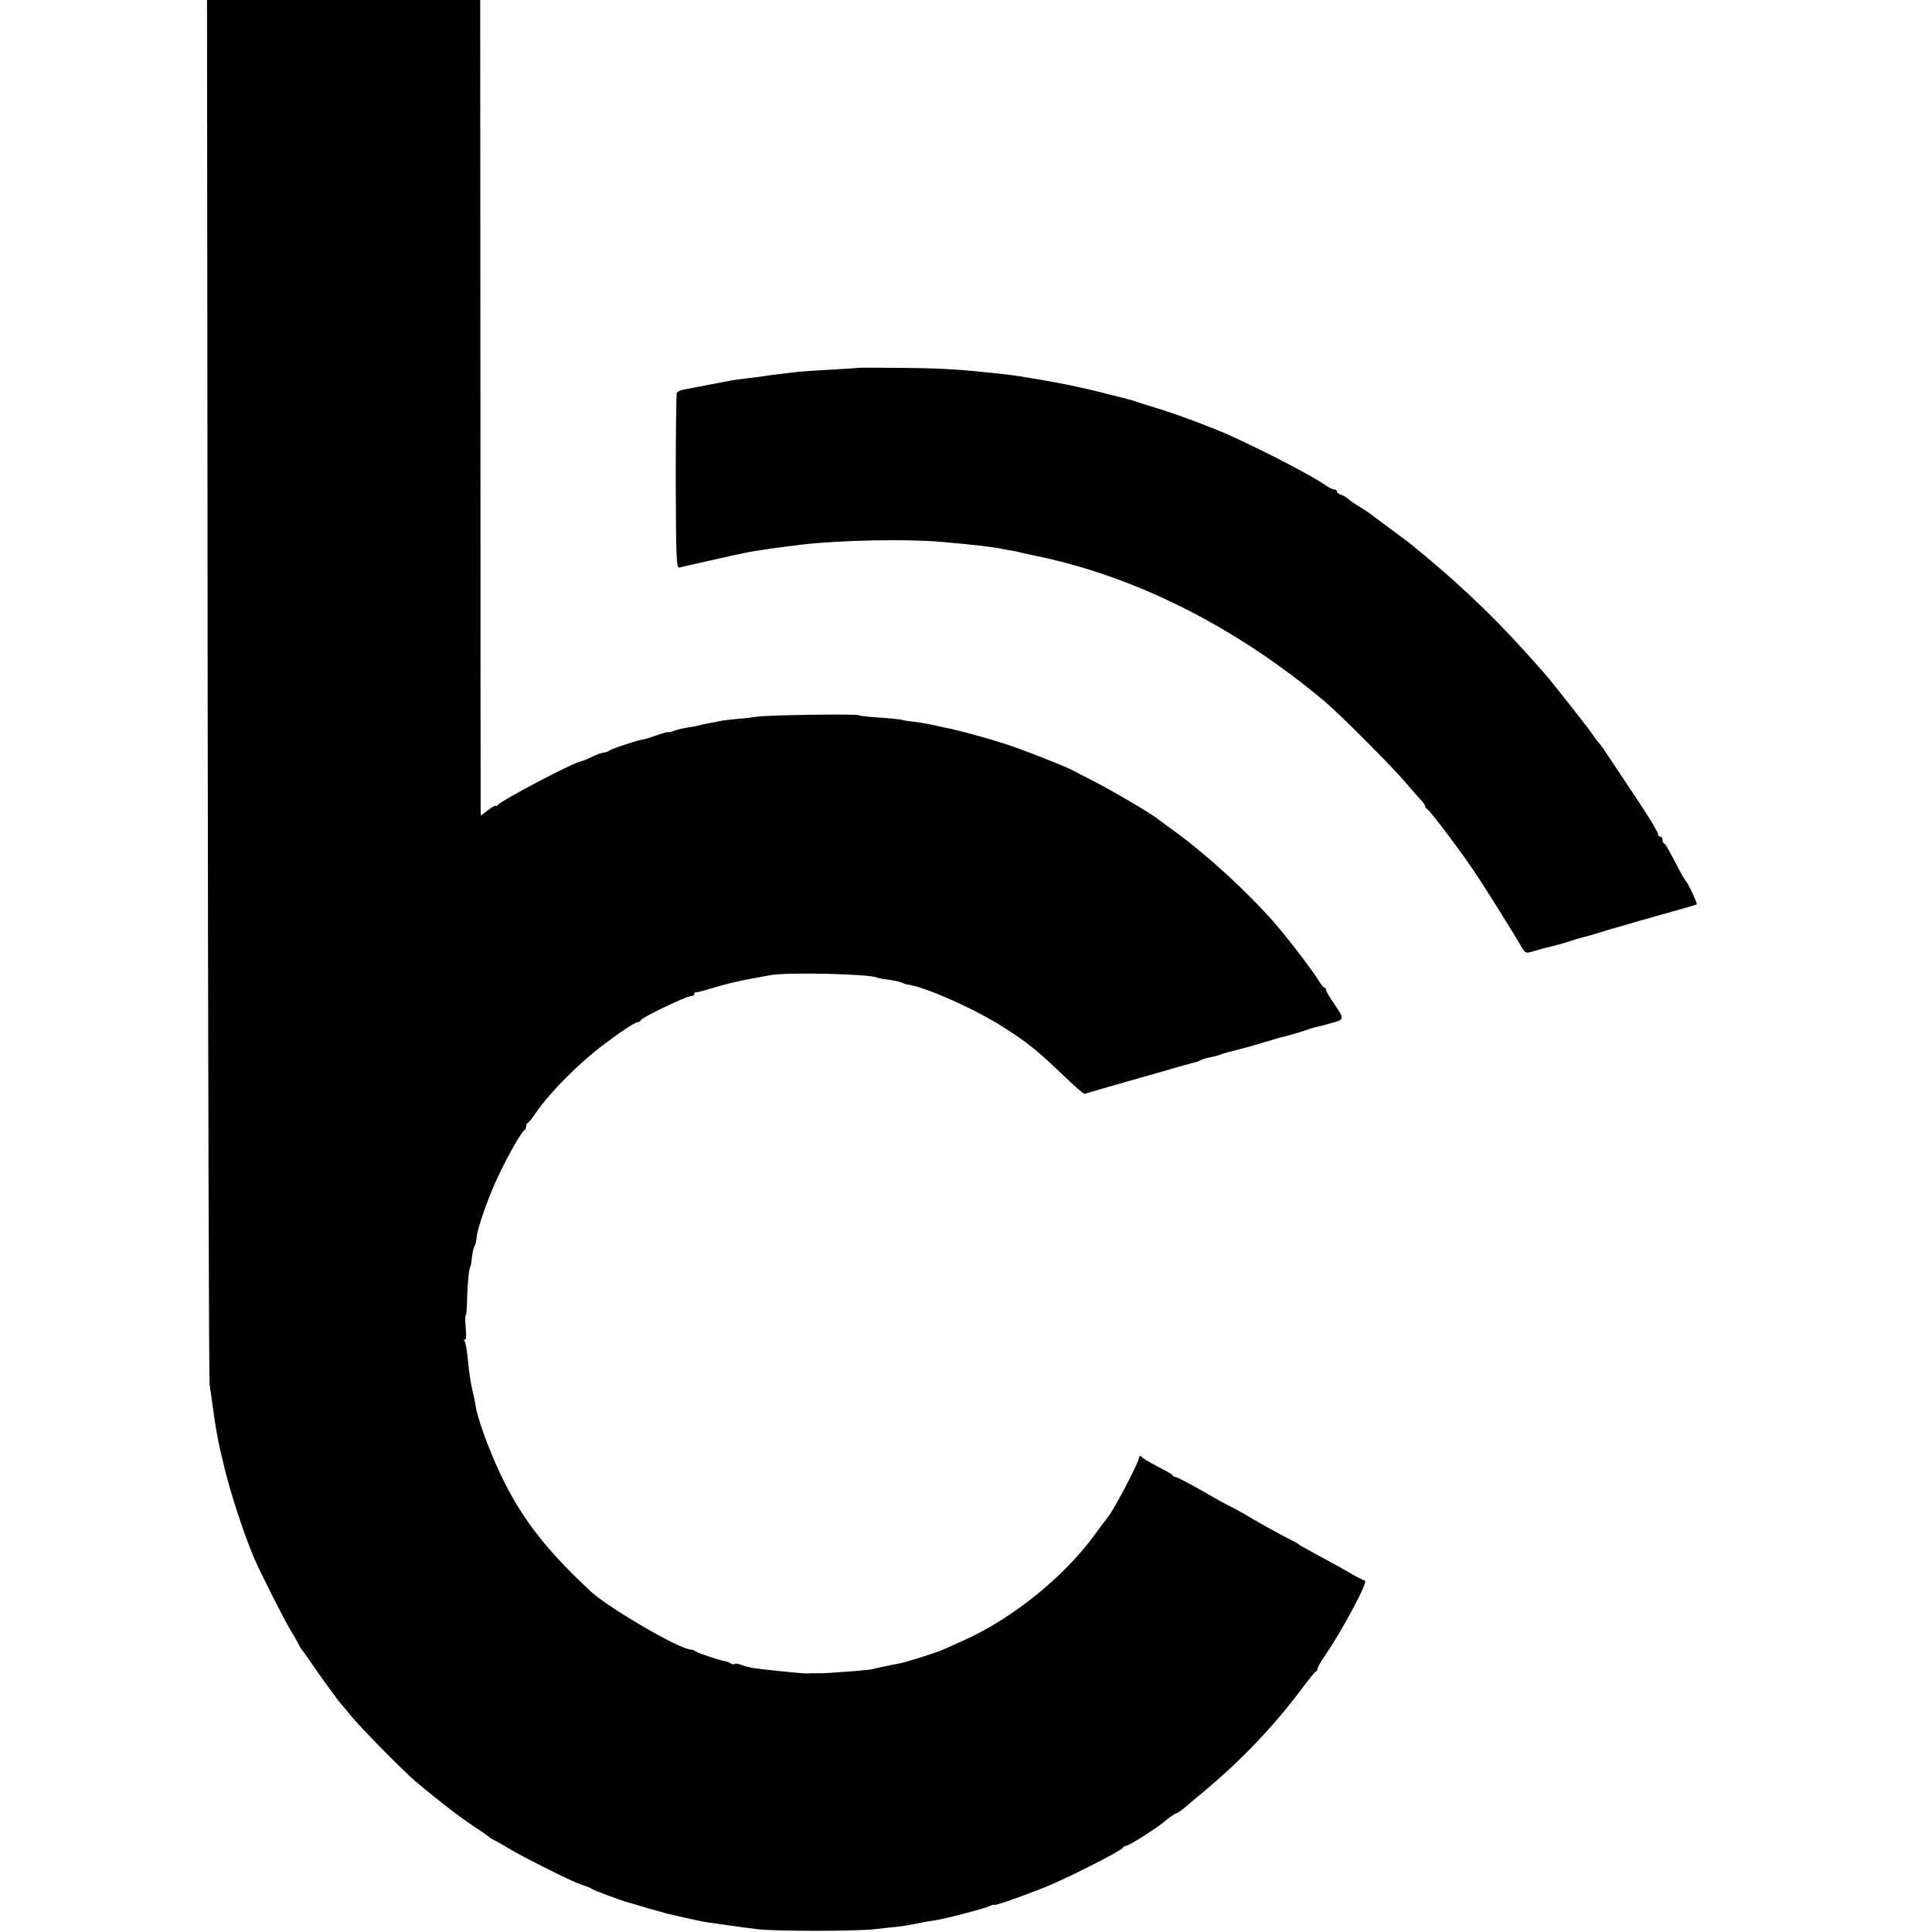
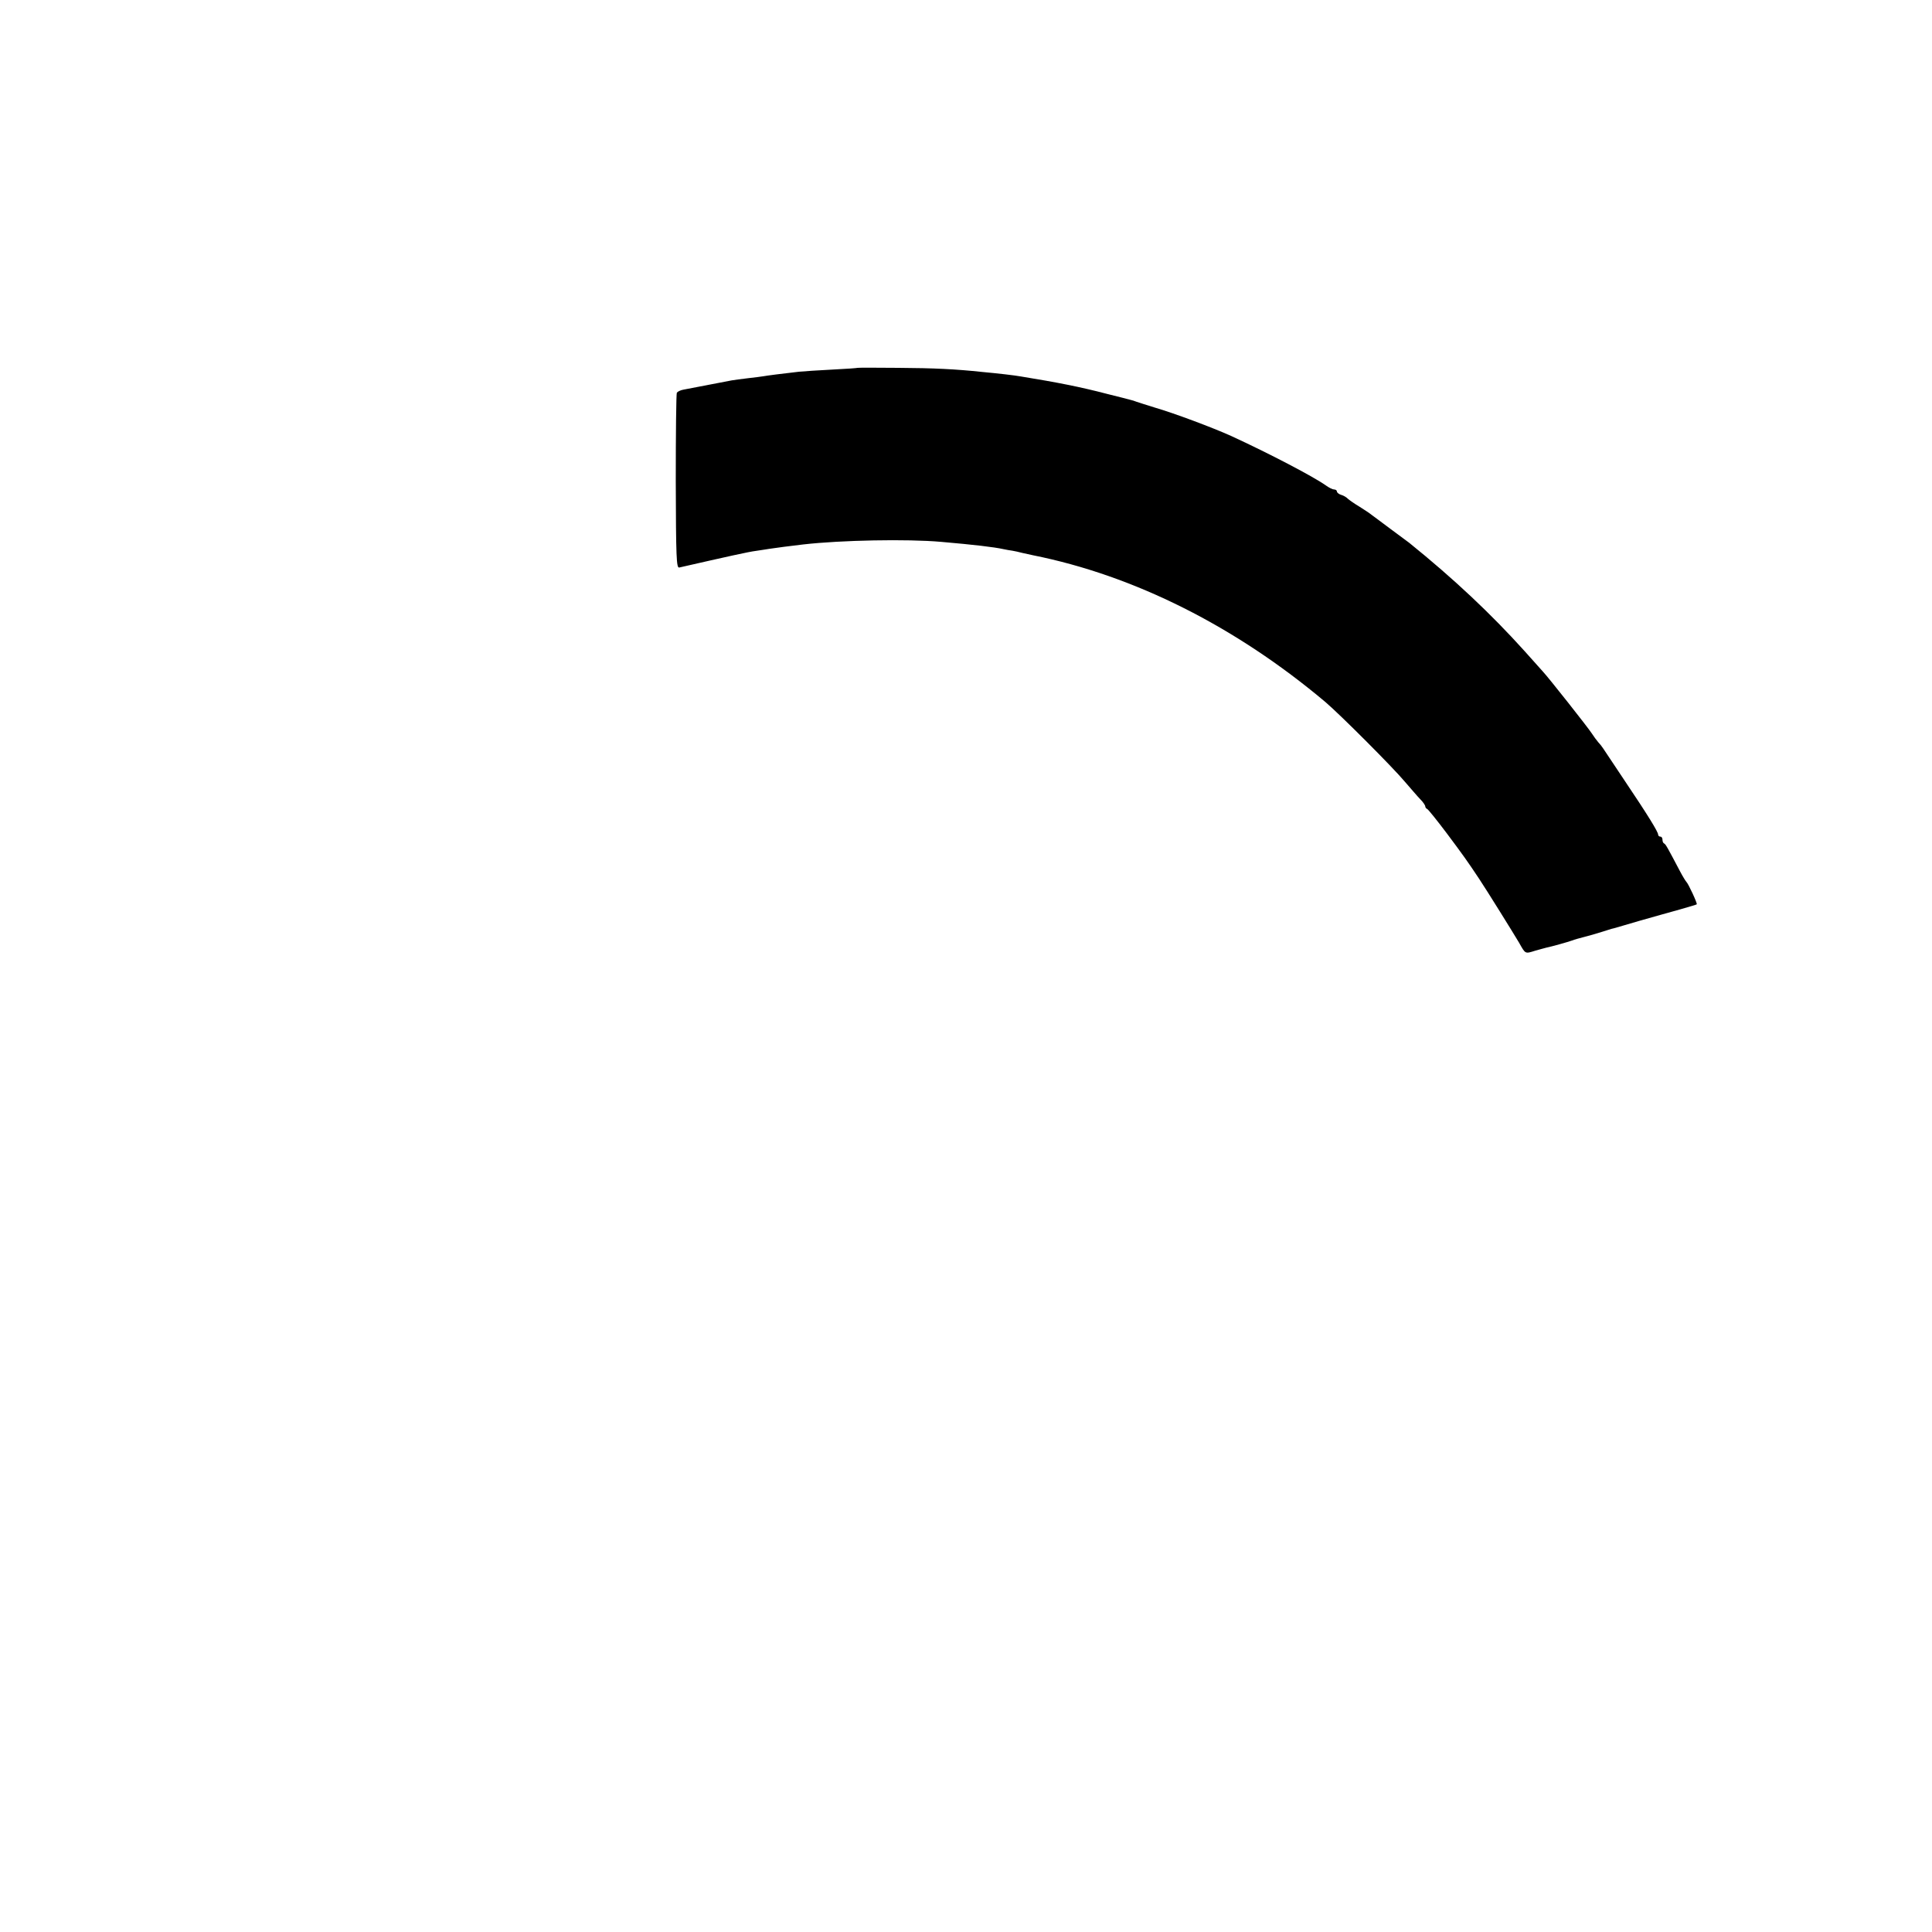
<svg xmlns="http://www.w3.org/2000/svg" version="1.0" width="896pt" height="896pt" viewBox="0 0 896 896" preserveAspectRatio="xMidYMid meet">
  <g transform="translate(0,896) scale(0.1,-0.1)" fill="#000000" stroke="none">
-     <path d="M963 5768 c2 -1756 6 -3209 9 -3228 3 -19 8 -57 12 -85 18 -134 28 -186 60 -315 30 -119 87 -293 132 -400 28 -67 140 -288 174 -345 17 -27 33 -57 37 -65 4 -8 9 -17 12 -20 3 -3 26 -34 50 -70 43 -63 121 -170 131 -180 3 -3 25 -30 50 -60 43 -53 251 -264 301 -305 114 -95 196 -158 259 -200 41 -27 77 -52 80 -56 3 -3 12 -8 20 -12 8 -4 38 -20 65 -37 77 -46 295 -155 340 -170 22 -7 45 -16 50 -20 9 -7 140 -56 175 -65 8 -2 47 -13 85 -25 39 -11 79 -22 90 -25 120 -28 164 -37 185 -40 14 -2 58 -8 99 -14 40 -6 101 -14 135 -18 83 -10 455 -10 541 0 39 4 88 10 110 12 22 2 51 7 65 10 37 8 63 13 106 19 56 9 234 56 256 67 10 5 18 7 18 5 0 -6 102 29 225 77 96 37 369 175 373 188 2 5 9 9 15 9 6 0 40 19 76 42 74 48 74 48 117 83 18 14 35 25 39 25 4 0 24 14 44 31 20 17 53 45 74 62 181 150 332 309 462 482 33 44 63 82 67 83 5 2 8 8 8 13 0 5 17 35 39 67 82 121 199 342 181 342 -5 0 -31 13 -57 28 -41 24 -85 48 -228 126 -11 6 -22 13 -25 16 -3 3 -21 13 -40 22 -39 19 -156 84 -210 117 -19 11 -45 25 -57 31 -12 5 -74 39 -136 75 -63 36 -119 65 -125 65 -6 0 -12 3 -14 8 -1 4 -30 21 -63 37 -32 17 -66 36 -75 44 -13 13 -15 12 -19 -4 -5 -28 -116 -238 -141 -268 -6 -7 -35 -46 -65 -87 -141 -193 -377 -384 -600 -485 -44 -20 -89 -40 -100 -45 -28 -13 -167 -57 -201 -64 -39 -7 -118 -24 -121 -25 -2 -1 -4 -1 -5 -2 -12 -4 -224 -21 -255 -19 -17 0 -40 0 -55 -1 -21 0 -208 19 -250 26 -15 3 -38 9 -51 14 -14 6 -27 7 -30 4 -3 -3 -12 -1 -19 3 -7 5 -19 9 -26 10 -28 5 -128 38 -137 46 -5 4 -15 8 -22 8 -50 0 -381 193 -464 270 -209 195 -321 339 -419 545 -53 112 -110 269 -115 320 -1 6 -4 24 -8 40 -12 52 -17 78 -23 130 -9 88 -14 117 -21 128 -3 5 -2 7 3 4 6 -3 7 18 4 54 -3 32 -3 59 0 59 3 0 5 28 6 63 1 75 8 148 15 162 3 6 6 26 8 45 2 19 7 43 12 52 5 9 9 26 9 37 0 33 57 197 101 287 46 98 109 208 121 212 4 2 8 10 8 17 0 7 3 15 7 17 5 1 23 24 41 51 66 95 195 224 307 309 84 64 151 108 164 108 5 0 11 4 13 9 4 12 210 111 231 111 9 0 17 4 17 10 0 5 3 9 8 8 4 -1 39 8 77 20 64 19 120 33 200 47 17 3 48 9 70 13 80 14 465 5 493 -12 4 -2 29 -7 56 -10 27 -4 54 -10 60 -14 6 -3 20 -8 31 -9 84 -13 320 -119 445 -201 109 -70 154 -107 269 -217 51 -49 96 -89 100 -88 3 1 62 18 131 38 69 20 132 38 140 40 8 2 40 11 70 20 87 25 164 47 175 49 6 1 15 5 21 8 6 4 24 10 40 13 32 7 42 9 64 18 8 3 35 10 60 16 58 15 62 16 145 41 39 12 79 23 89 25 22 5 84 24 106 32 8 3 24 8 34 10 11 2 43 10 73 19 60 17 60 16 2 101 -16 23 -29 46 -29 52 0 6 -4 11 -8 11 -4 0 -16 15 -27 33 -25 42 -137 189 -200 262 -124 143 -309 313 -460 424 -38 28 -74 54 -80 59 -42 33 -231 144 -330 193 -33 17 -67 34 -75 39 -21 11 -159 67 -253 101 -82 30 -262 81 -332 94 -22 5 -44 9 -50 11 -25 6 -83 16 -115 19 -19 2 -35 5 -35 6 0 2 -67 9 -132 13 -34 2 -65 6 -70 9 -11 7 -428 1 -473 -7 -19 -3 -60 -8 -91 -10 -31 -3 -67 -7 -80 -10 -13 -3 -36 -8 -52 -10 -15 -3 -35 -7 -45 -10 -9 -3 -33 -7 -53 -10 -20 -3 -48 -10 -63 -15 -14 -6 -26 -9 -26 -6 0 2 -26 -5 -57 -16 -32 -11 -59 -19 -61 -19 -7 3 -148 -43 -156 -51 -6 -5 -17 -9 -25 -9 -9 -1 -34 -9 -56 -20 -22 -11 -43 -19 -47 -20 -30 -1 -374 -182 -390 -204 -4 -6 -8 -7 -8 -3 0 4 -16 -4 -35 -19 l-35 -26 -1 23 c0 13 -1 864 -1 1892 l-1 1867 -634 0 -633 0 3 -3192z" />
    <path d="M3977 7254 c-1 -1 -54 -5 -117 -8 -63 -3 -133 -8 -155 -10 -72 -8 -149 -18 -165 -21 -8 -1 -40 -6 -71 -9 -31 -4 -65 -8 -75 -10 -20 -4 -181 -35 -224 -43 -13 -2 -27 -9 -31 -14 -3 -5 -5 -190 -5 -412 1 -352 3 -402 16 -399 224 51 322 73 355 77 22 3 51 8 65 10 26 4 102 14 155 20 176 20 482 26 640 12 150 -13 245 -24 290 -34 11 -2 29 -6 40 -7 11 -2 31 -6 45 -10 14 -3 36 -8 50 -11 470 -94 940 -330 1357 -681 69 -59 311 -301 368 -369 28 -32 60 -70 73 -83 12 -12 22 -27 22 -32 0 -4 4 -10 9 -12 4 -1 45 -52 91 -113 74 -99 97 -131 150 -211 34 -51 159 -252 185 -296 30 -53 27 -52 75 -37 19 5 42 12 51 14 25 5 103 27 119 33 17 6 16 6 95 27 33 10 67 20 75 23 8 3 20 6 25 7 6 2 60 17 120 35 61 17 144 41 185 52 41 12 77 22 79 24 4 3 -39 96 -48 104 -3 3 -17 25 -30 50 -57 108 -66 125 -73 128 -5 2 -8 10 -8 18 0 8 -4 14 -10 14 -5 0 -10 4 -10 9 0 13 -48 91 -155 250 -49 74 -94 141 -100 150 -5 8 -16 22 -23 29 -7 8 -21 27 -30 41 -15 24 -203 262 -227 287 -5 6 -44 49 -85 95 -155 172 -328 335 -535 502 -5 4 -44 33 -85 63 -41 31 -82 61 -90 67 -8 7 -33 23 -55 37 -22 13 -46 30 -53 36 -6 7 -21 16 -32 19 -11 3 -20 11 -20 16 0 5 -6 9 -13 9 -7 0 -23 8 -37 18 -59 42 -264 149 -440 230 -84 38 -265 106 -355 132 -38 12 -77 24 -85 27 -8 3 -19 7 -25 8 -5 2 -55 14 -110 28 -126 33 -234 54 -400 81 -27 5 -104 14 -180 21 -122 13 -223 18 -387 19 -104 1 -189 1 -191 0z" />
  </g>
</svg>